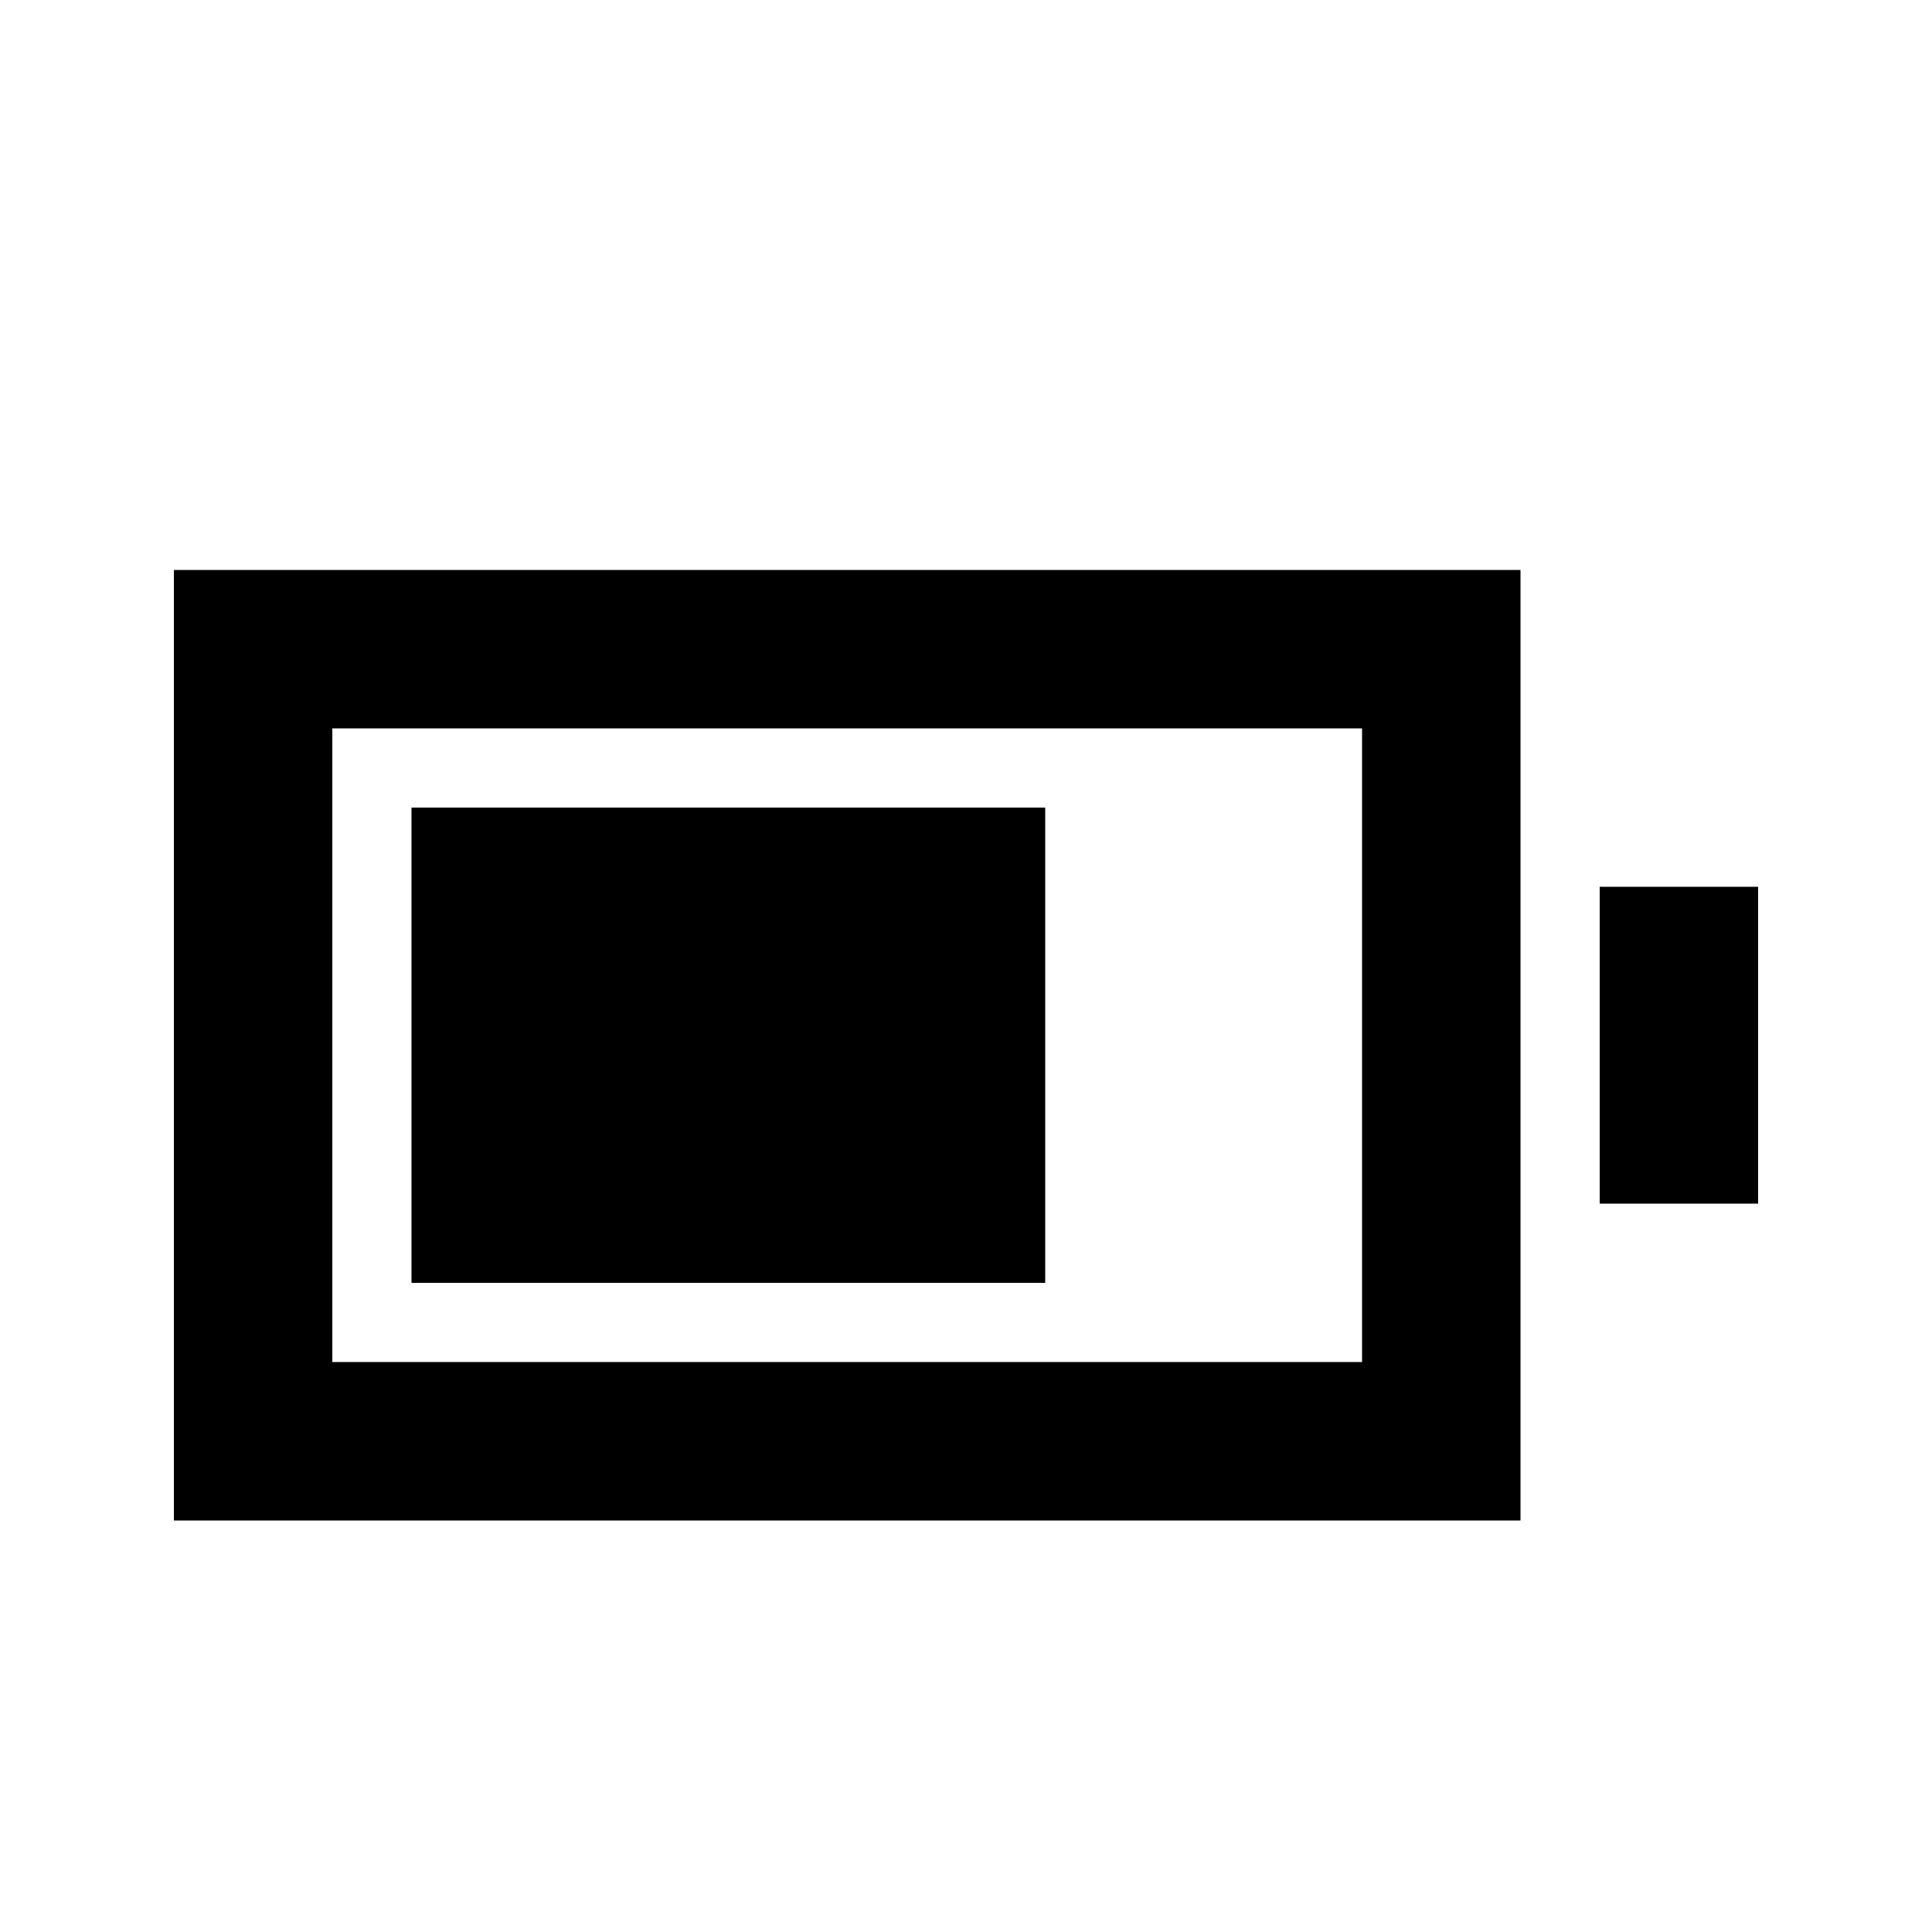
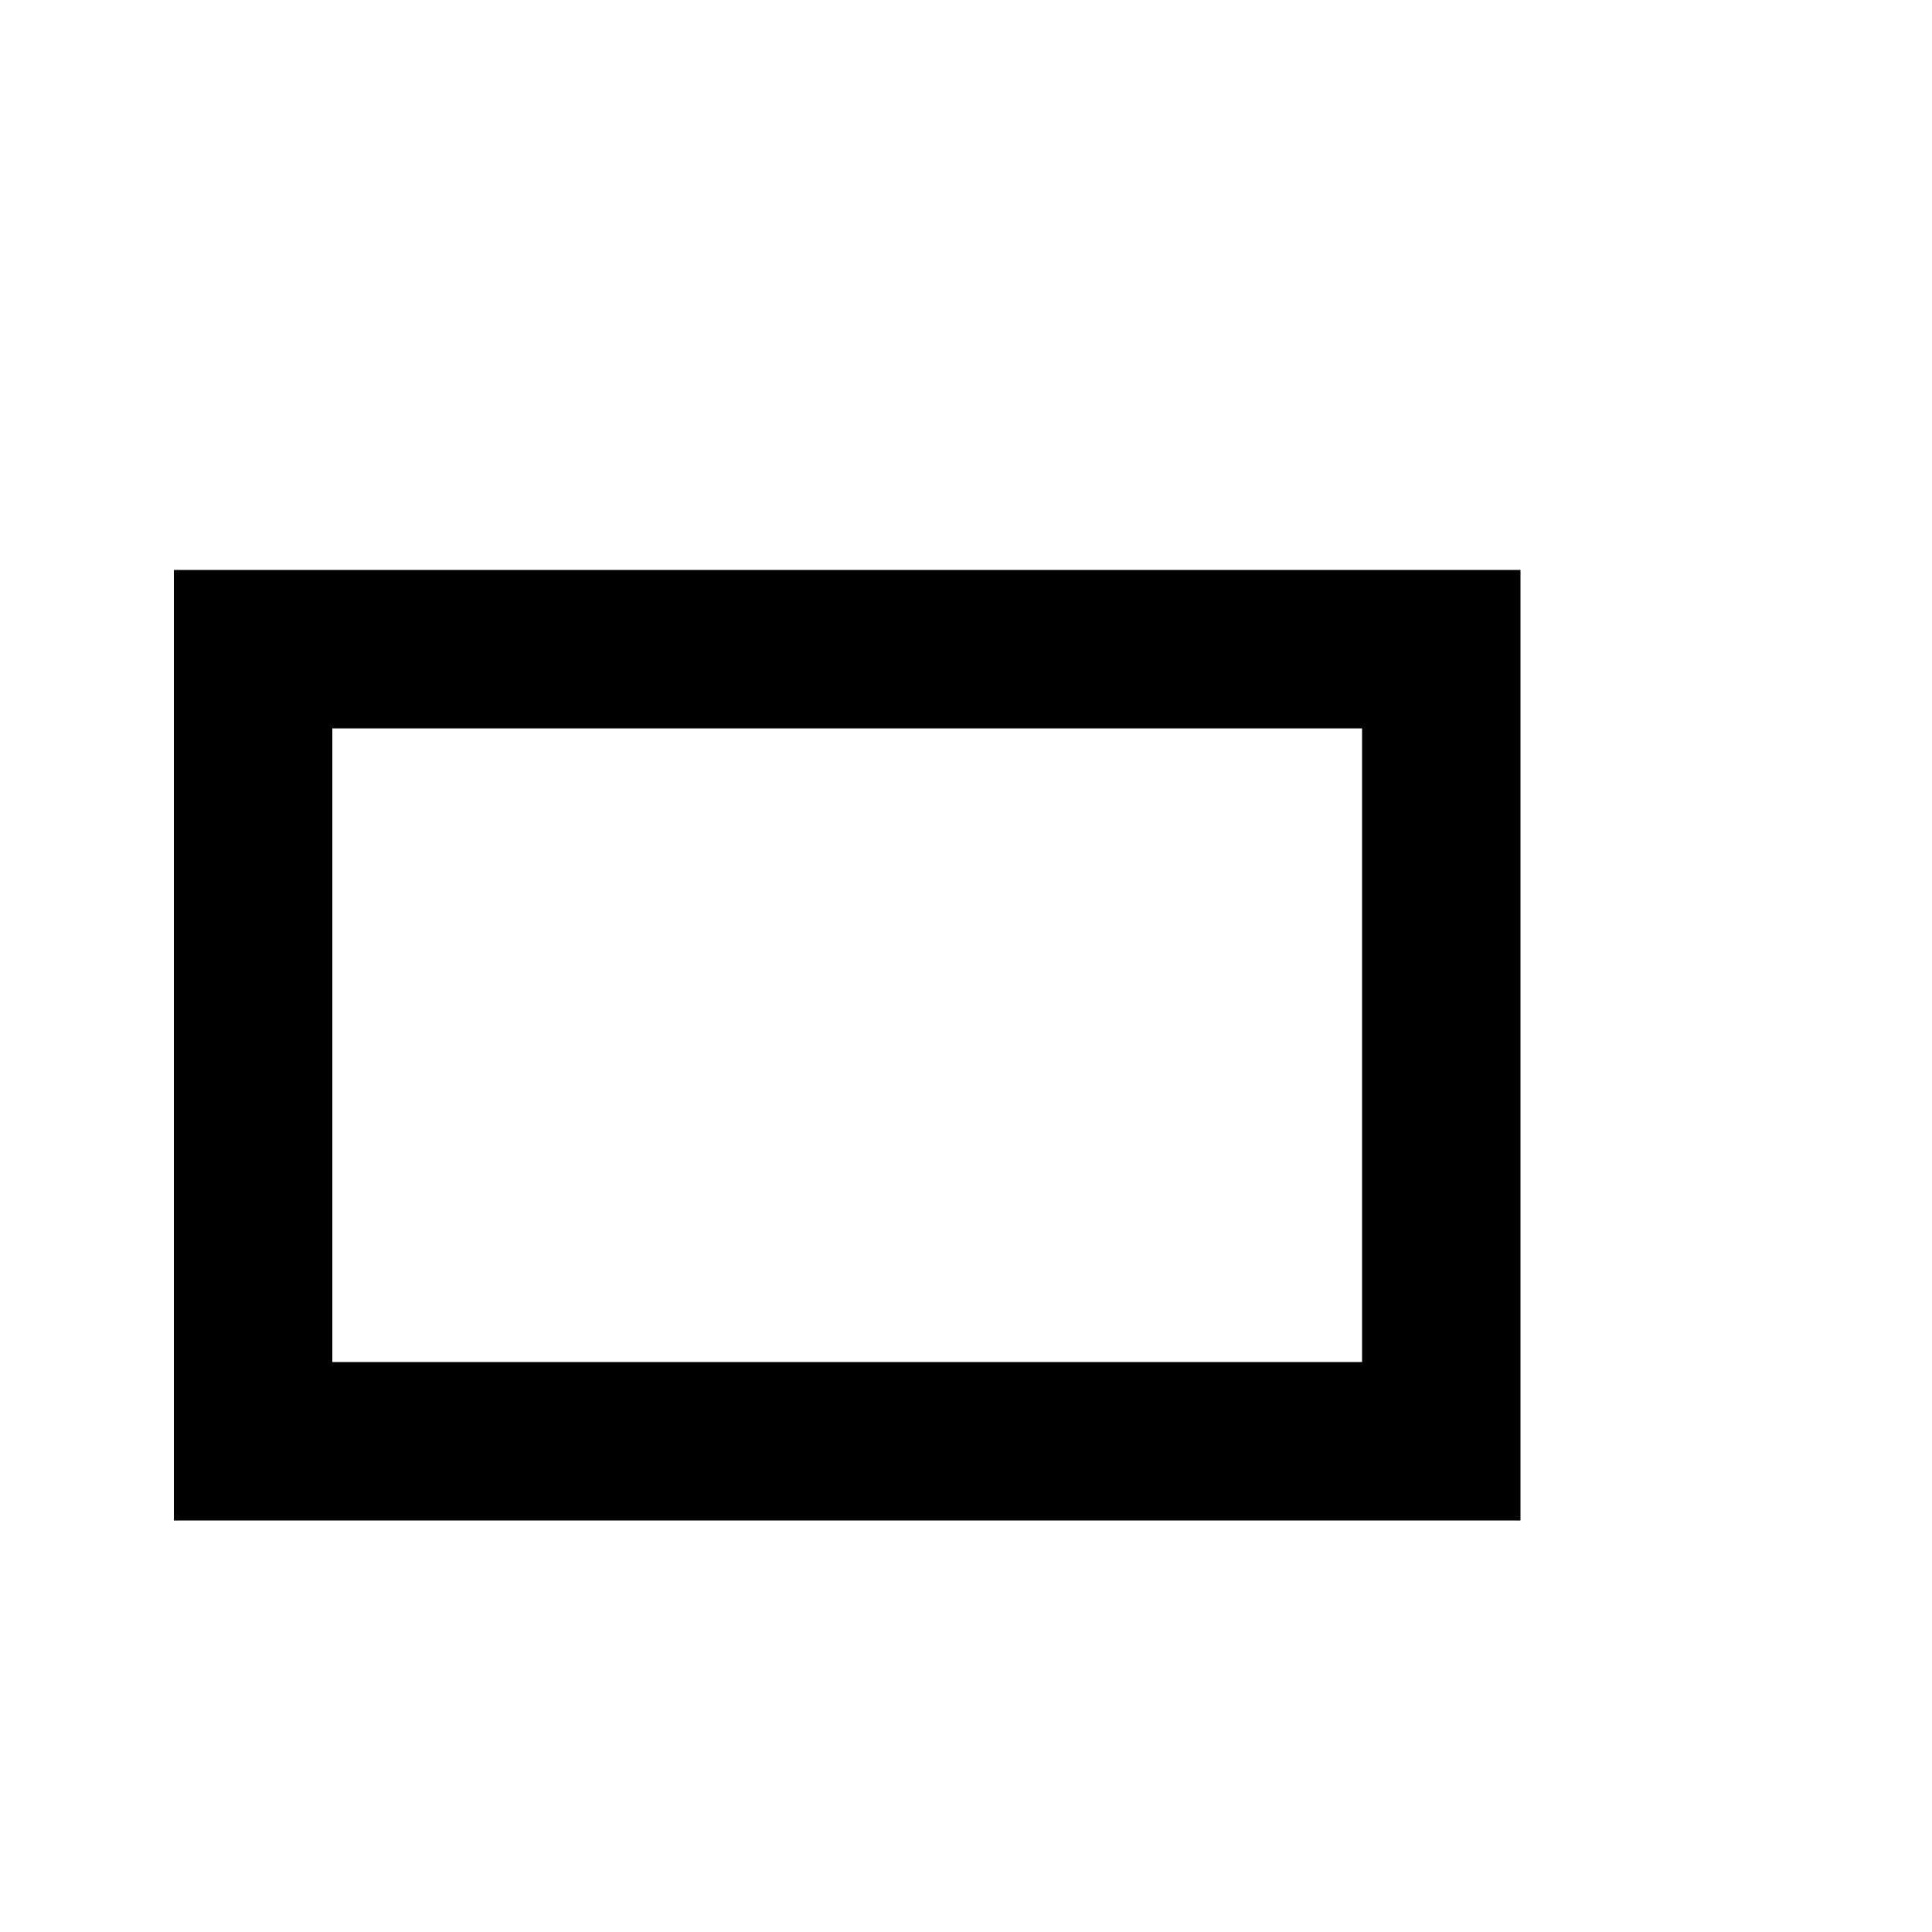
<svg xmlns="http://www.w3.org/2000/svg" fill="#000000" width="800px" height="800px" version="1.1" viewBox="144 144 512 512">
  <g>
    <path d="m504.96 337.02v167.94l-272.89-0.004v-167.93h272.89m41.984-41.984h-356.86v251.91h356.86z" />
-     <path d="m609.92 379.01h-41.984v83.969h41.984z" />
-     <path d="m253.05 358.02h167.94v125.95h-167.94z" />
  </g>
</svg>